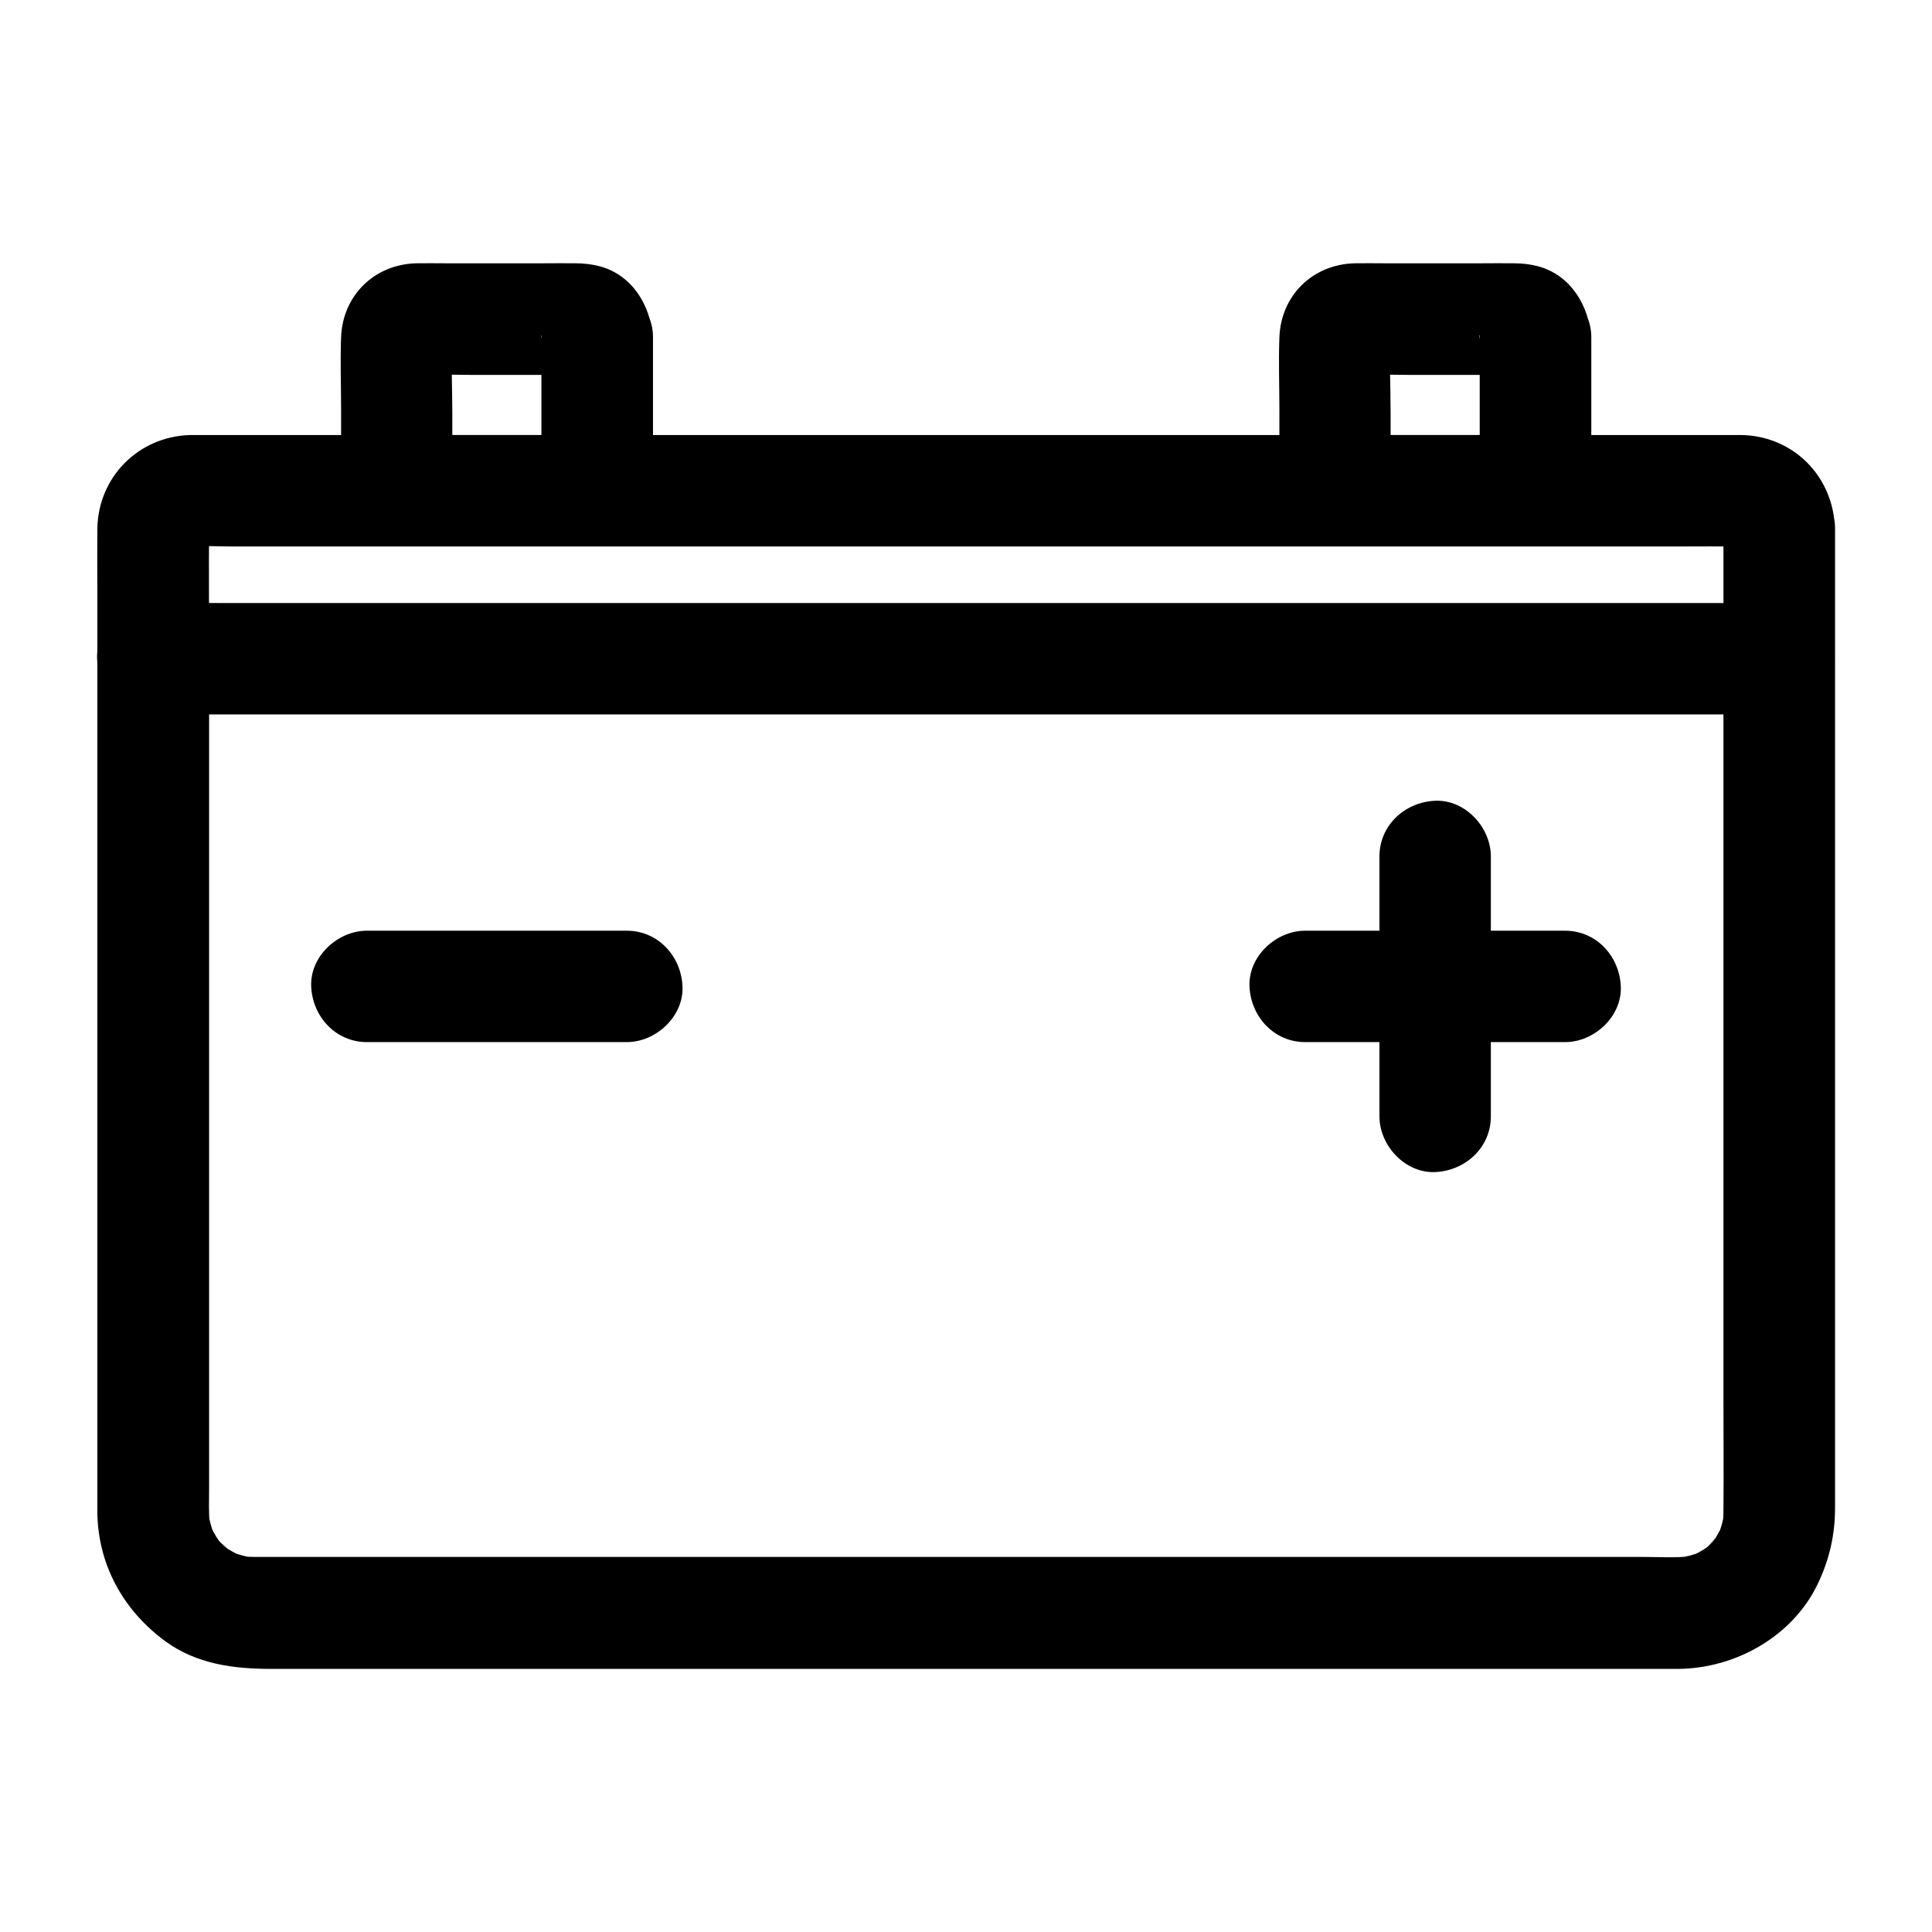
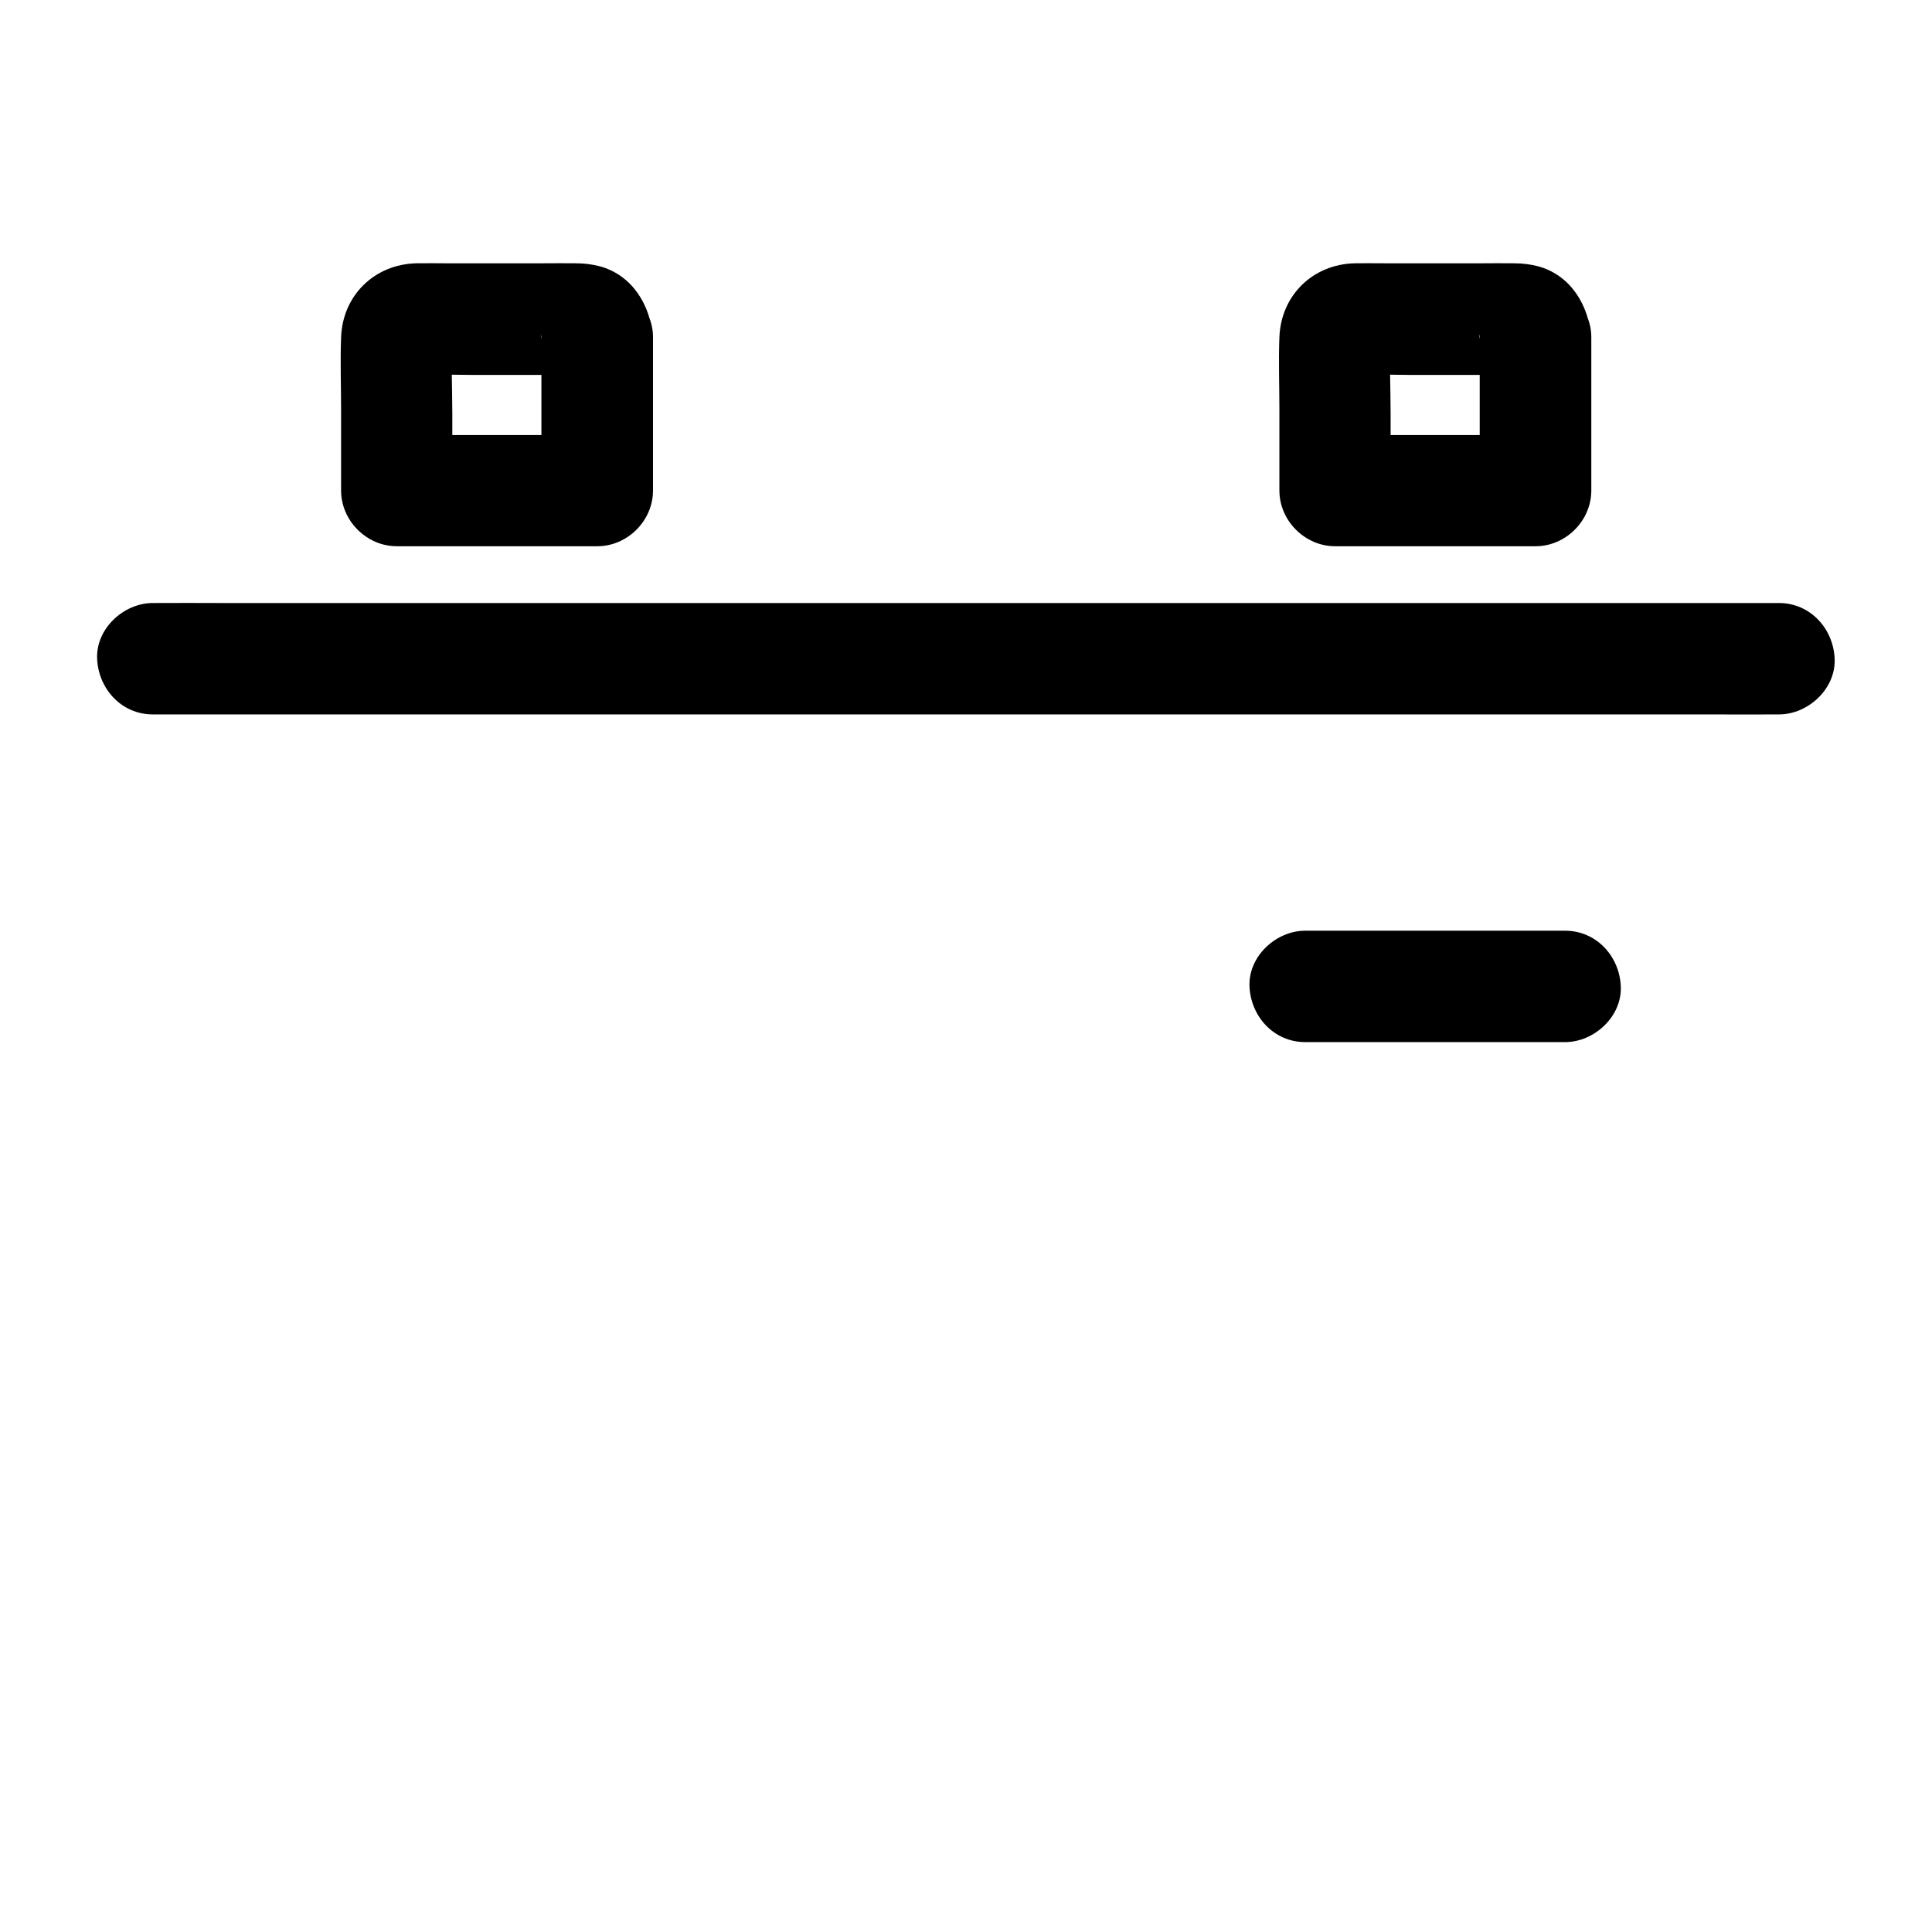
<svg xmlns="http://www.w3.org/2000/svg" fill="#000000" width="800px" height="800px" version="1.1" viewBox="144 144 512 512">
  <g>
-     <path d="m600.73 283.89v26.273 62.977 75.668 65.141c0 10.184 0.098 20.367 0 30.555 0 1.23-0.098 2.41-0.195 3.641 0.195-1.328 0.344-2.609 0.543-3.938-0.344 2.41-0.934 4.723-1.871 6.988 0.492-1.18 0.984-2.363 1.477-3.543-0.688 1.574-1.477 3.102-2.461 4.527-0.836 1.23-2.066 1.82 0.789-0.934-0.59 0.59-1.133 1.277-1.723 1.918-0.148 0.148-1.77 1.82-1.918 1.723 0.051 0.051 3.543-2.559 0.934-0.789-1.426 0.984-2.953 1.77-4.527 2.461 1.18-0.492 2.363-0.984 3.543-1.477-2.262 0.934-4.574 1.523-6.988 1.871 1.328-0.195 2.609-0.344 3.938-0.543-4.231 0.492-8.562 0.195-12.793 0.195h-27.258-40.785-49.938-54.562-55.301-51.512-43.395-30.898-14.121c-1.277 0-2.559-0.051-3.836-0.195 1.328 0.195 2.609 0.344 3.938 0.543-2.41-0.344-4.723-0.934-6.988-1.871 1.18 0.492 2.363 0.984 3.543 1.477-1.574-0.688-3.102-1.477-4.527-2.461-1.23-0.836-1.82-2.066 0.934 0.789-0.59-0.59-1.277-1.133-1.918-1.723-0.148-0.148-1.82-1.77-1.723-1.918-0.051 0.051 2.559 3.543 0.789 0.934-0.984-1.426-1.77-2.953-2.461-4.527 0.492 1.18 0.984 2.363 1.477 3.543-0.934-2.262-1.523-4.574-1.871-6.988 0.195 1.328 0.344 2.609 0.543 3.938-0.344-3.199-0.195-6.496-0.195-9.742v-18.547-62.484-75.668-65.879c0-10.527-0.098-21.059 0-31.586 0-0.543 0.051-1.133 0.098-1.672-0.195 1.328-0.344 2.609-0.543 3.938 0.148-0.887 0.344-1.672 0.688-2.508-0.492 1.18-0.984 2.363-1.477 3.543 0.195-0.441 0.59-0.934 0.738-1.426 0.395-1.133-2.508 2.805-0.934 1.277 1.426-1.426-1.477 1.23-1.523 1.082-0.051-0.098 1.625-0.887 1.672-0.887-1.18 0.492-2.363 0.984-3.543 1.477 0.836-0.297 1.625-0.543 2.508-0.688-1.328 0.195-2.609 0.344-3.938 0.543 3.984-0.395 8.117-0.098 12.102-0.098h29.914 44.184 53.973 59.434 59.977 55.695 47.184 33.703c5.266 0 10.578-0.051 15.844 0 0.641 0 1.277 0 1.918 0.098-1.328-0.195-2.609-0.344-3.938-0.543 0.887 0.148 1.672 0.344 2.508 0.688-1.18-0.492-2.363-0.984-3.543-1.477 0.441 0.195 0.934 0.59 1.426 0.738 1.133 0.395-2.805-2.508-1.277-0.934 1.426 1.426-1.23-1.477-1.082-1.523 0.098-0.051 0.887 1.625 0.887 1.672-0.492-1.18-0.984-2.363-1.477-3.543 0.297 0.836 0.543 1.625 0.688 2.508-0.195-1.328-0.344-2.609-0.543-3.938-0.047 0.438 0 0.883 0 1.324 0.246 7.723 6.594 15.105 14.762 14.762 7.773-0.344 15.055-6.496 14.762-14.762-0.441-13.727-11.121-24.453-24.945-24.602h-3.641-17.809-29.719-38.918-45.41-49.199-50.281-48.707-44.43-37.441-27.75-15.398-2.215c-13.777 0.395-24.453 11.219-24.602 24.992-0.051 5.266 0 10.48 0 15.742v33.852 45.215 49.988 48.02 39.359 24.059 4.184c0.148 13.973 6.887 26.074 18.008 34.242 8.266 6.051 18.105 7.332 27.945 7.332h19.484 31.883 41.133 47.184 50.035 49.691 46.148 39.41 29.52 16.383 2.262c15.055-0.148 30.16-8.609 36.801-22.434 3.102-6.445 4.625-13.039 4.625-20.172v-6.594-27.797-41.723-48.953-49.543-43.395-30.602-11.121c0-7.723-6.789-15.105-14.762-14.762-8.066 0.344-14.809 6.445-14.809 14.711z" />
    <path d="m287.48 233.36v40.688c4.922-4.922 9.84-9.84 14.762-14.762h-46.445-6.691c4.922 4.922 9.84 9.84 14.762 14.762v-20.566c0-6.887-0.395-13.875 0.051-20.762-0.195 1.328-0.344 2.609-0.543 3.938 0.051-0.441 0.148-0.836 0.344-1.23-0.492 1.18-0.984 2.363-1.477 3.543 0.688-1.277 0.246-0.789-1.277 1.477-2.262 1.523-2.754 1.969-1.477 1.277-1.18 0.492-2.363 0.984-3.543 1.477 0.395-0.148 0.789-0.297 1.23-0.344-1.328 0.195-2.609 0.344-3.938 0.543 5.019-0.344 10.137-0.051 15.152-0.051h23.664c1.969 0 3.984-0.098 5.953 0.051-1.328-0.195-2.609-0.344-3.938-0.543 0.441 0.051 0.836 0.148 1.23 0.344-1.18-0.492-2.363-0.984-3.543-1.477 1.277 0.688 0.789 0.246-1.477-1.277-1.523-2.262-1.969-2.754-1.277-1.477-0.492-1.18-0.984-2.363-1.477-3.543 0.148 0.395 0.297 0.789 0.344 1.23-0.195-1.328-0.344-2.609-0.543-3.938 0.105 0.195 0.105 0.441 0.152 0.641 0.246 3.938 1.477 7.578 4.328 10.43 2.559 2.559 6.742 4.477 10.43 4.328 7.578-0.344 15.301-6.496 14.762-14.762-0.59-8.461-5.461-16.48-14.07-18.793-2.066-0.543-4.231-0.789-6.348-0.789-2.805-0.051-5.609 0-8.363 0h-26.223c-2.559 0-5.066-0.051-7.625 0-11.121 0.246-19.582 8.512-19.977 19.633-0.246 6.394 0 12.891 0 19.285v21.305c0 7.969 6.742 14.762 14.762 14.762h46.445 6.691c7.969 0 14.762-6.742 14.762-14.762v-40.688c0-7.723-6.789-15.105-14.762-14.762-8.07 0.395-14.812 6.547-14.812 14.812z" />
    <path d="m536.14 233.36v40.688c4.922-4.922 9.84-9.84 14.762-14.762h-46.445-6.691c4.922 4.922 9.84 9.84 14.762 14.762v-20.566c0-6.887-0.395-13.875 0.051-20.762-0.195 1.328-0.344 2.609-0.543 3.938 0.051-0.441 0.148-0.836 0.344-1.23-0.492 1.18-0.984 2.363-1.477 3.543 0.688-1.277 0.246-0.789-1.277 1.477-2.262 1.523-2.754 1.969-1.477 1.277-1.18 0.492-2.363 0.984-3.543 1.477 0.395-0.148 0.789-0.297 1.23-0.344-1.328 0.195-2.609 0.344-3.938 0.543 5.019-0.344 10.137-0.051 15.152-0.051h23.664c1.969 0 3.984-0.098 5.953 0.051-1.328-0.195-2.609-0.344-3.938-0.543 0.441 0.051 0.836 0.148 1.23 0.344-1.18-0.492-2.363-0.984-3.543-1.477 1.277 0.688 0.789 0.246-1.477-1.277-1.523-2.262-1.969-2.754-1.277-1.477-0.492-1.18-0.984-2.363-1.477-3.543 0.148 0.395 0.297 0.789 0.344 1.23-0.195-1.328-0.344-2.609-0.543-3.938 0.152 0.195 0.152 0.441 0.152 0.641 0.246 3.938 1.477 7.578 4.328 10.43 2.559 2.559 6.742 4.477 10.43 4.328 7.578-0.344 15.301-6.496 14.762-14.762-0.59-8.461-5.461-16.48-14.07-18.793-2.066-0.543-4.231-0.789-6.348-0.789-2.805-0.051-5.609 0-8.363 0h-26.223c-2.559 0-5.066-0.051-7.625 0-11.121 0.246-19.582 8.512-19.977 19.633-0.246 6.394 0 12.891 0 19.285v21.305c0 7.969 6.742 14.762 14.762 14.762h46.445 6.691c7.969 0 14.762-6.742 14.762-14.762v-40.688c0-7.723-6.789-15.105-14.762-14.762-8.023 0.395-14.812 6.547-14.812 14.812z" />
-     <path d="m241.23 420.17h60.418 8.461c7.723 0 15.105-6.789 14.762-14.762-0.344-8.02-6.496-14.762-14.762-14.762h-60.418-8.461c-7.723 0-15.105 6.789-14.762 14.762 0.344 8.02 6.496 14.762 14.762 14.762z" />
    <path d="m489.89 420.17h60.418 8.461c7.723 0 15.105-6.789 14.762-14.762-0.344-8.02-6.496-14.762-14.762-14.762h-60.418-8.461c-7.723 0-15.105 6.789-14.762 14.762 0.348 8.02 6.496 14.762 14.762 14.762z" />
-     <path d="m539.09 439.85v-60.418-8.461c0-7.723-6.789-15.105-14.762-14.762-8.02 0.344-14.762 6.496-14.762 14.762v60.418 8.461c0 7.723 6.789 15.105 14.762 14.762 7.973-0.348 14.762-6.449 14.762-14.762z" />
    <path d="m184.5 333.33h11.562 31.293 46.445 56.48 62.09 62.68 58.203 49.199 35.523c5.609 0 11.219 0.051 16.777 0h0.688c7.723 0 15.105-6.789 14.762-14.762-0.344-8.02-6.496-14.762-14.762-14.762h-11.562-31.293-46.445-56.48-62.09-62.68-58.203-49.199-35.523c-5.609 0-11.219-0.051-16.777 0h-0.688c-7.723 0-15.105 6.789-14.762 14.762 0.348 8.023 6.496 14.762 14.762 14.762z" />
  </g>
</svg>